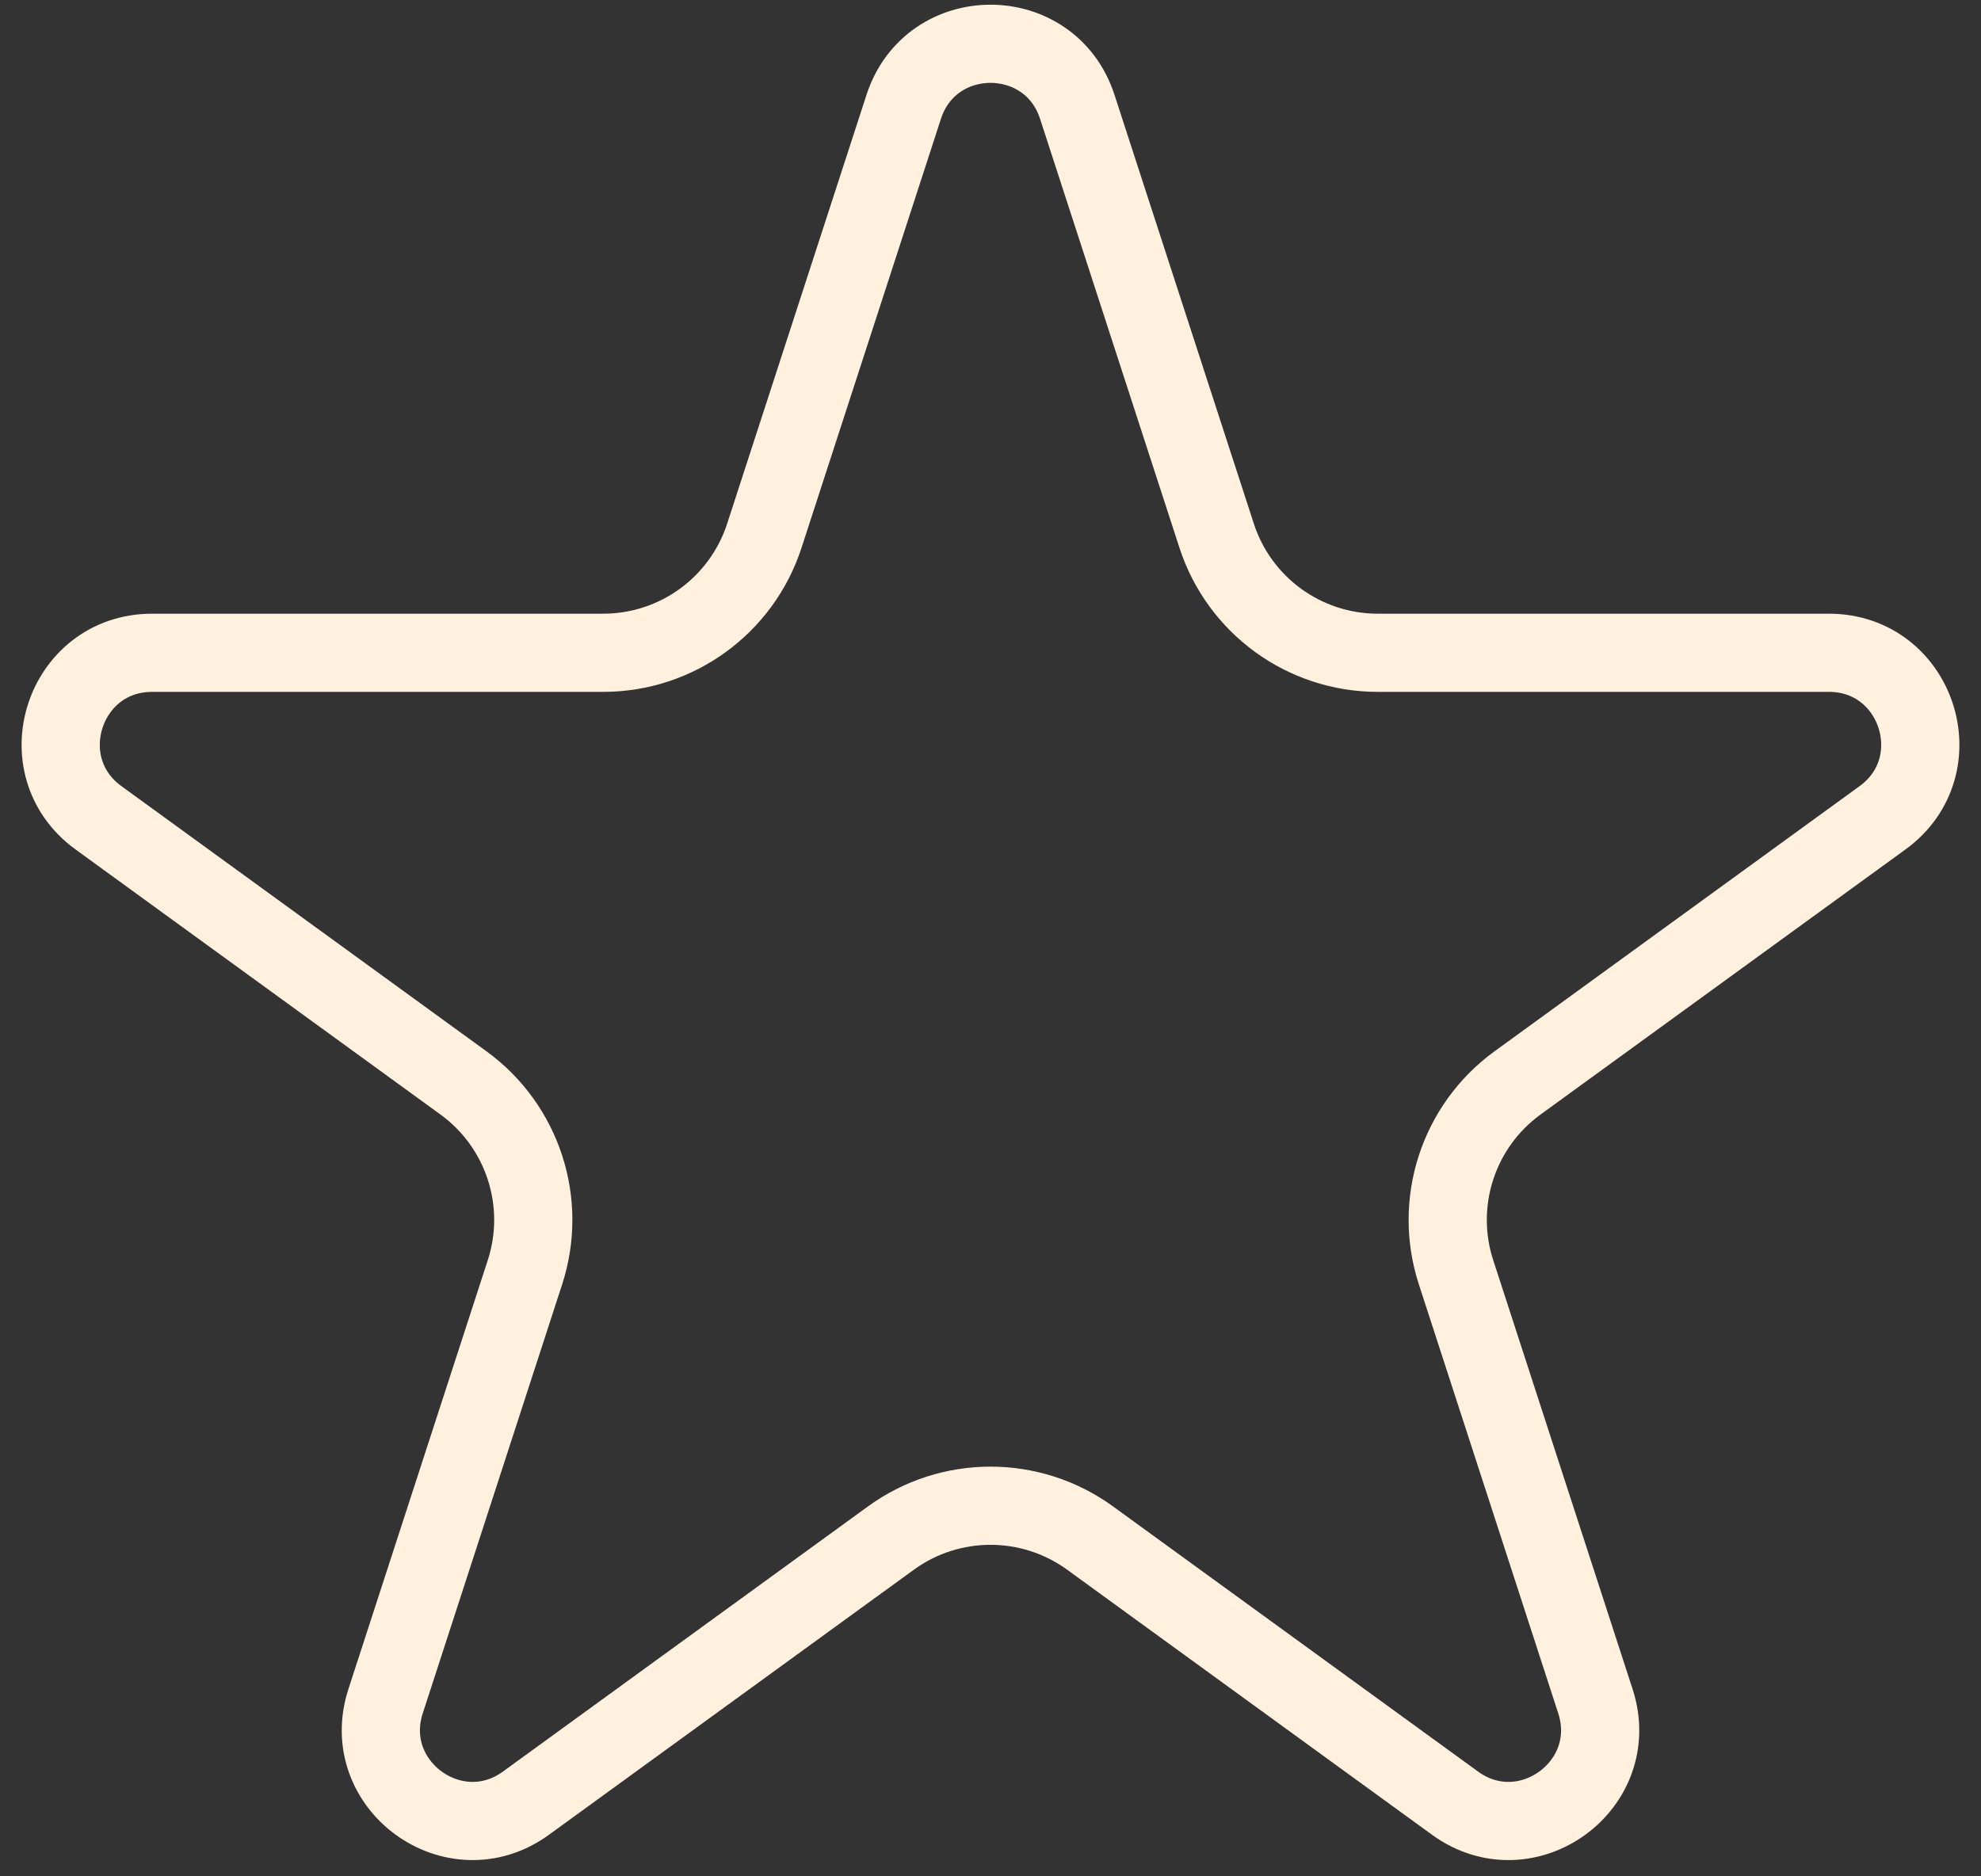
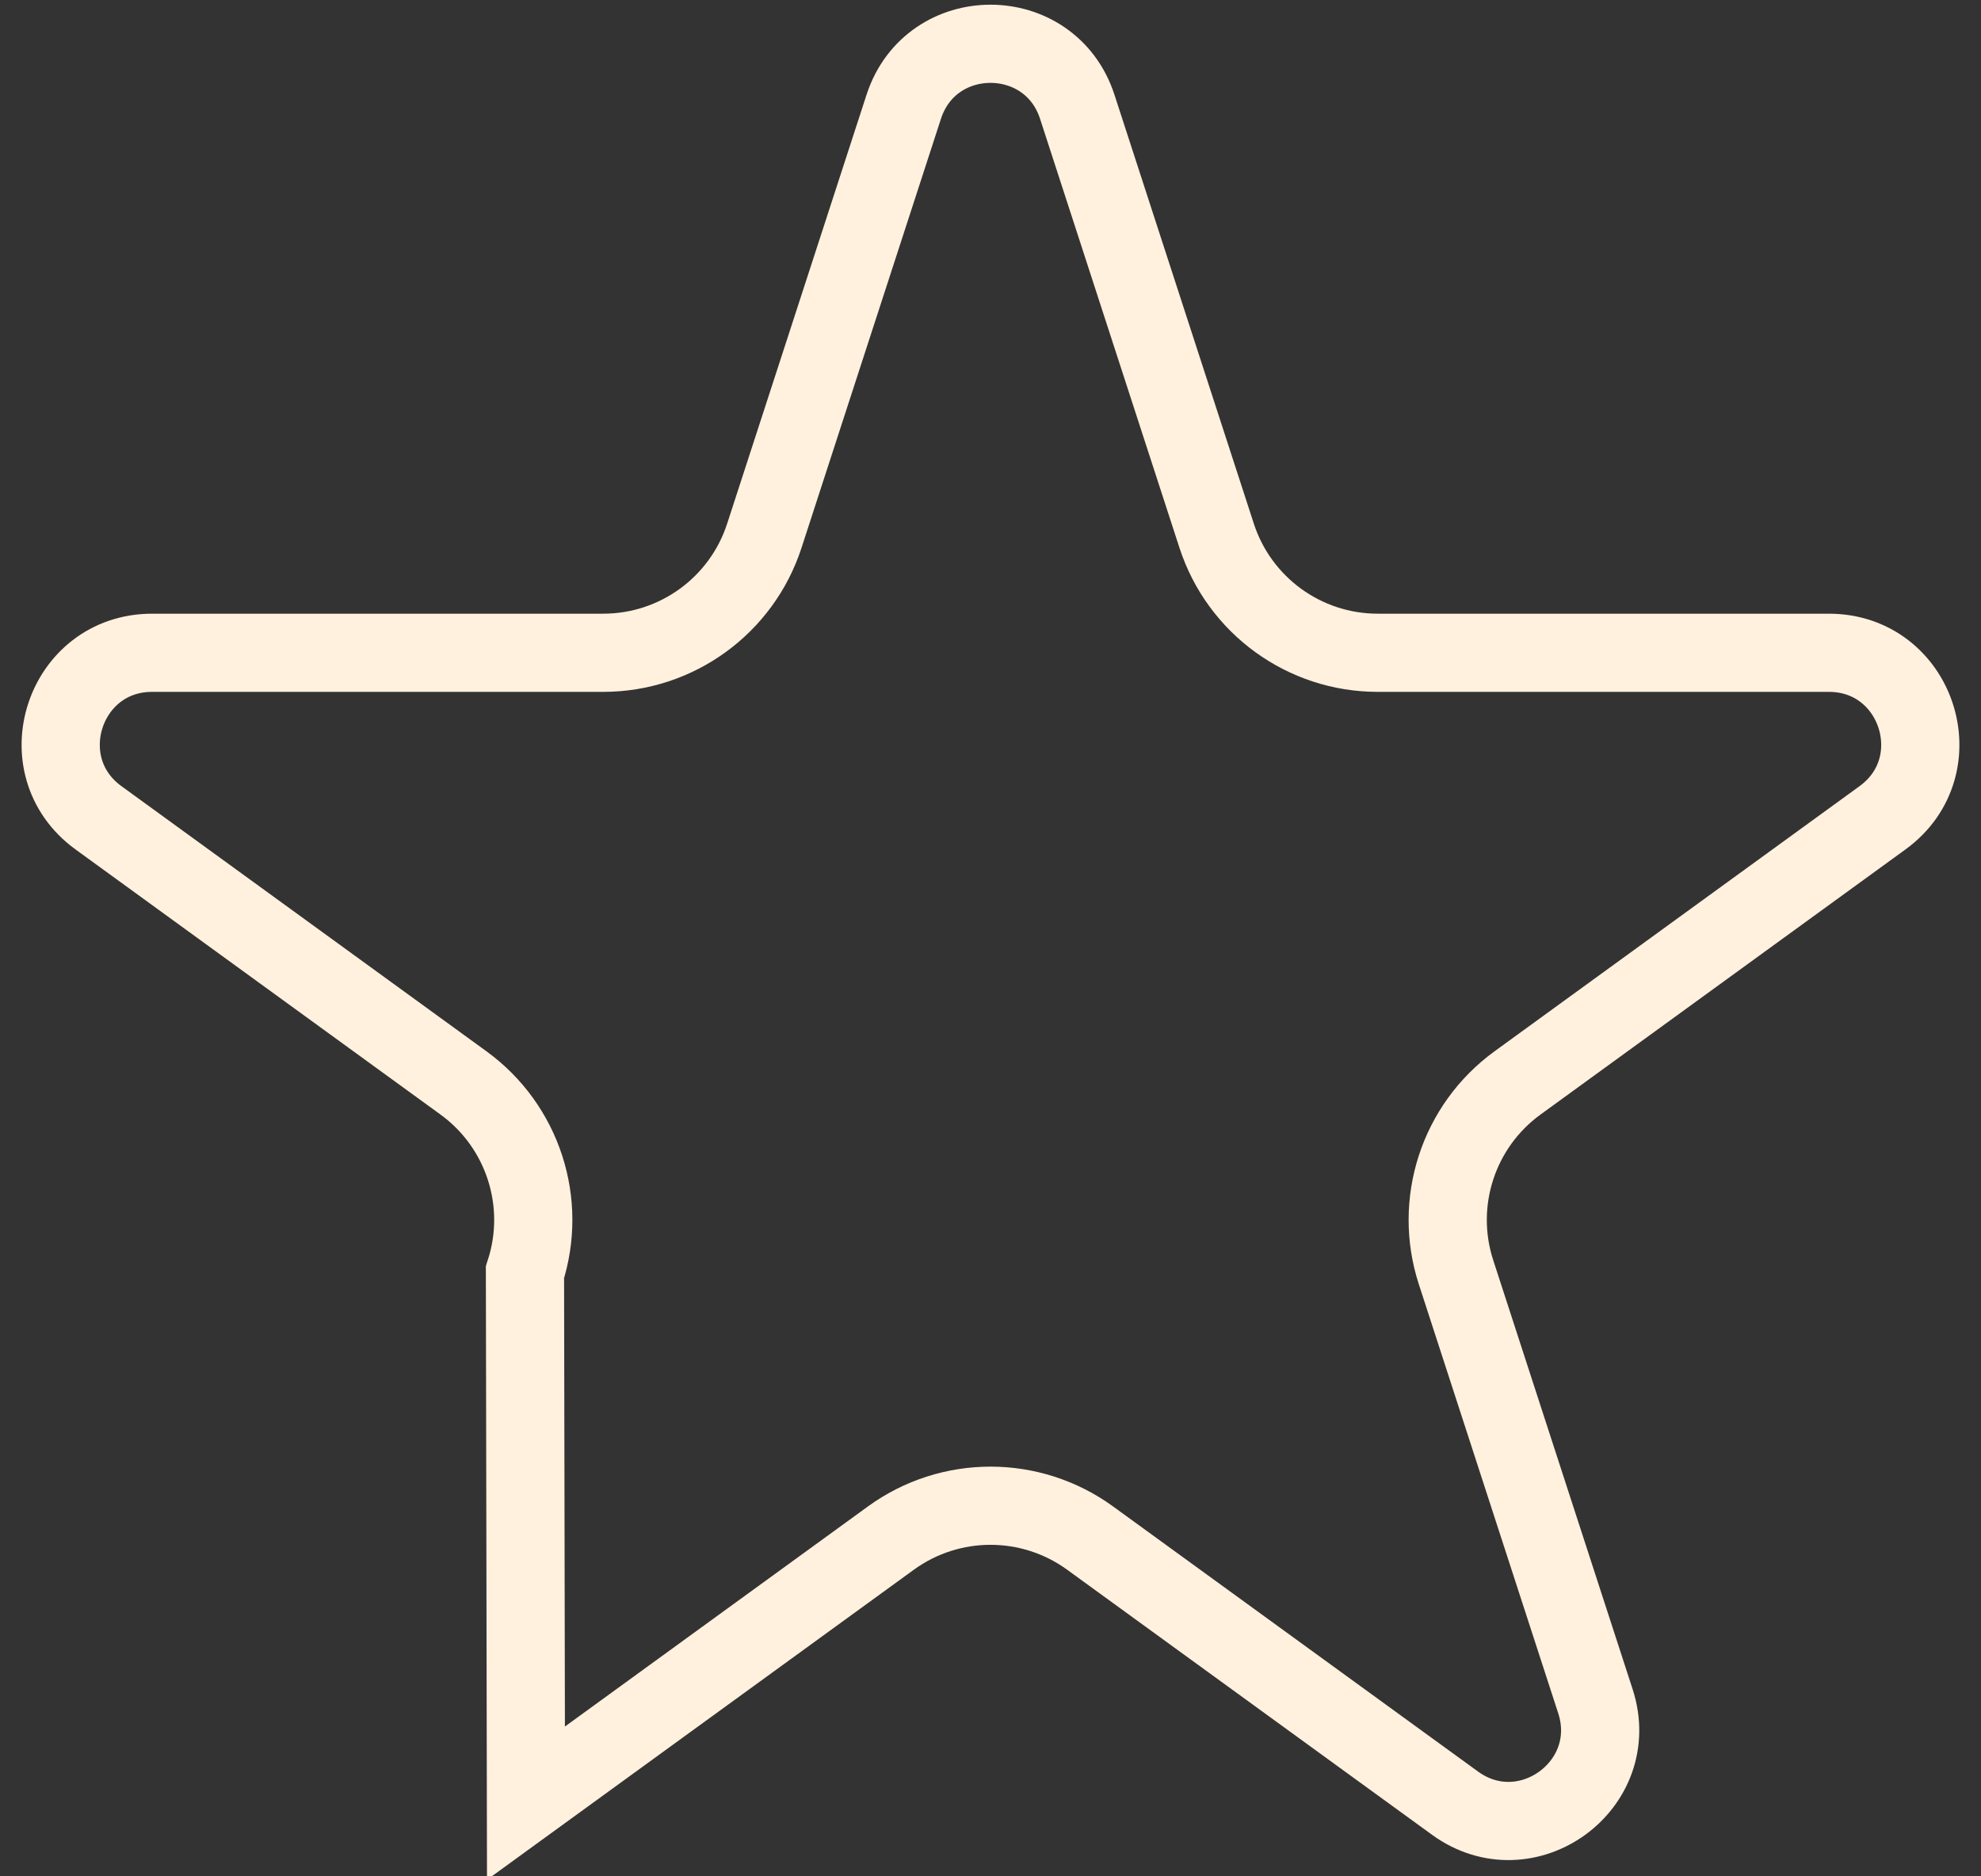
<svg xmlns="http://www.w3.org/2000/svg" width="76" height="72" viewBox="0 0 76 72" fill="none">
  <rect x="0" y="0" width="76" height="72" fill="#333333" stroke="none" />
-   <path d="M41.329 4.099L46.676 20.558C47.547 23.236 50.042 25.049 52.858 25.049H70.164C73.555 25.049 74.965 29.388 72.222 31.381L58.221 41.553C55.943 43.208 54.989 46.142 55.86 48.82L61.207 65.279C62.255 68.504 58.565 71.185 55.821 69.192L41.821 59.02C39.542 57.365 36.458 57.365 34.179 59.02L20.178 69.192C17.436 71.185 13.745 68.504 14.793 65.279L20.14 48.82C21.011 46.142 20.057 43.208 17.779 41.553L3.778 31.381C1.035 29.388 2.445 25.049 5.836 25.049H23.142C25.958 25.049 28.453 23.236 29.323 20.558L34.671 4.099C35.719 0.874 40.281 0.874 41.329 4.099Z" stroke="#FFF1DD" stroke-width="3" />
+   <path d="M41.329 4.099L46.676 20.558C47.547 23.236 50.042 25.049 52.858 25.049H70.164C73.555 25.049 74.965 29.388 72.222 31.381L58.221 41.553C55.943 43.208 54.989 46.142 55.86 48.82L61.207 65.279C62.255 68.504 58.565 71.185 55.821 69.192L41.821 59.02C39.542 57.365 36.458 57.365 34.179 59.02L20.178 69.192L20.14 48.82C21.011 46.142 20.057 43.208 17.779 41.553L3.778 31.381C1.035 29.388 2.445 25.049 5.836 25.049H23.142C25.958 25.049 28.453 23.236 29.323 20.558L34.671 4.099C35.719 0.874 40.281 0.874 41.329 4.099Z" stroke="#FFF1DD" stroke-width="3" />
</svg>